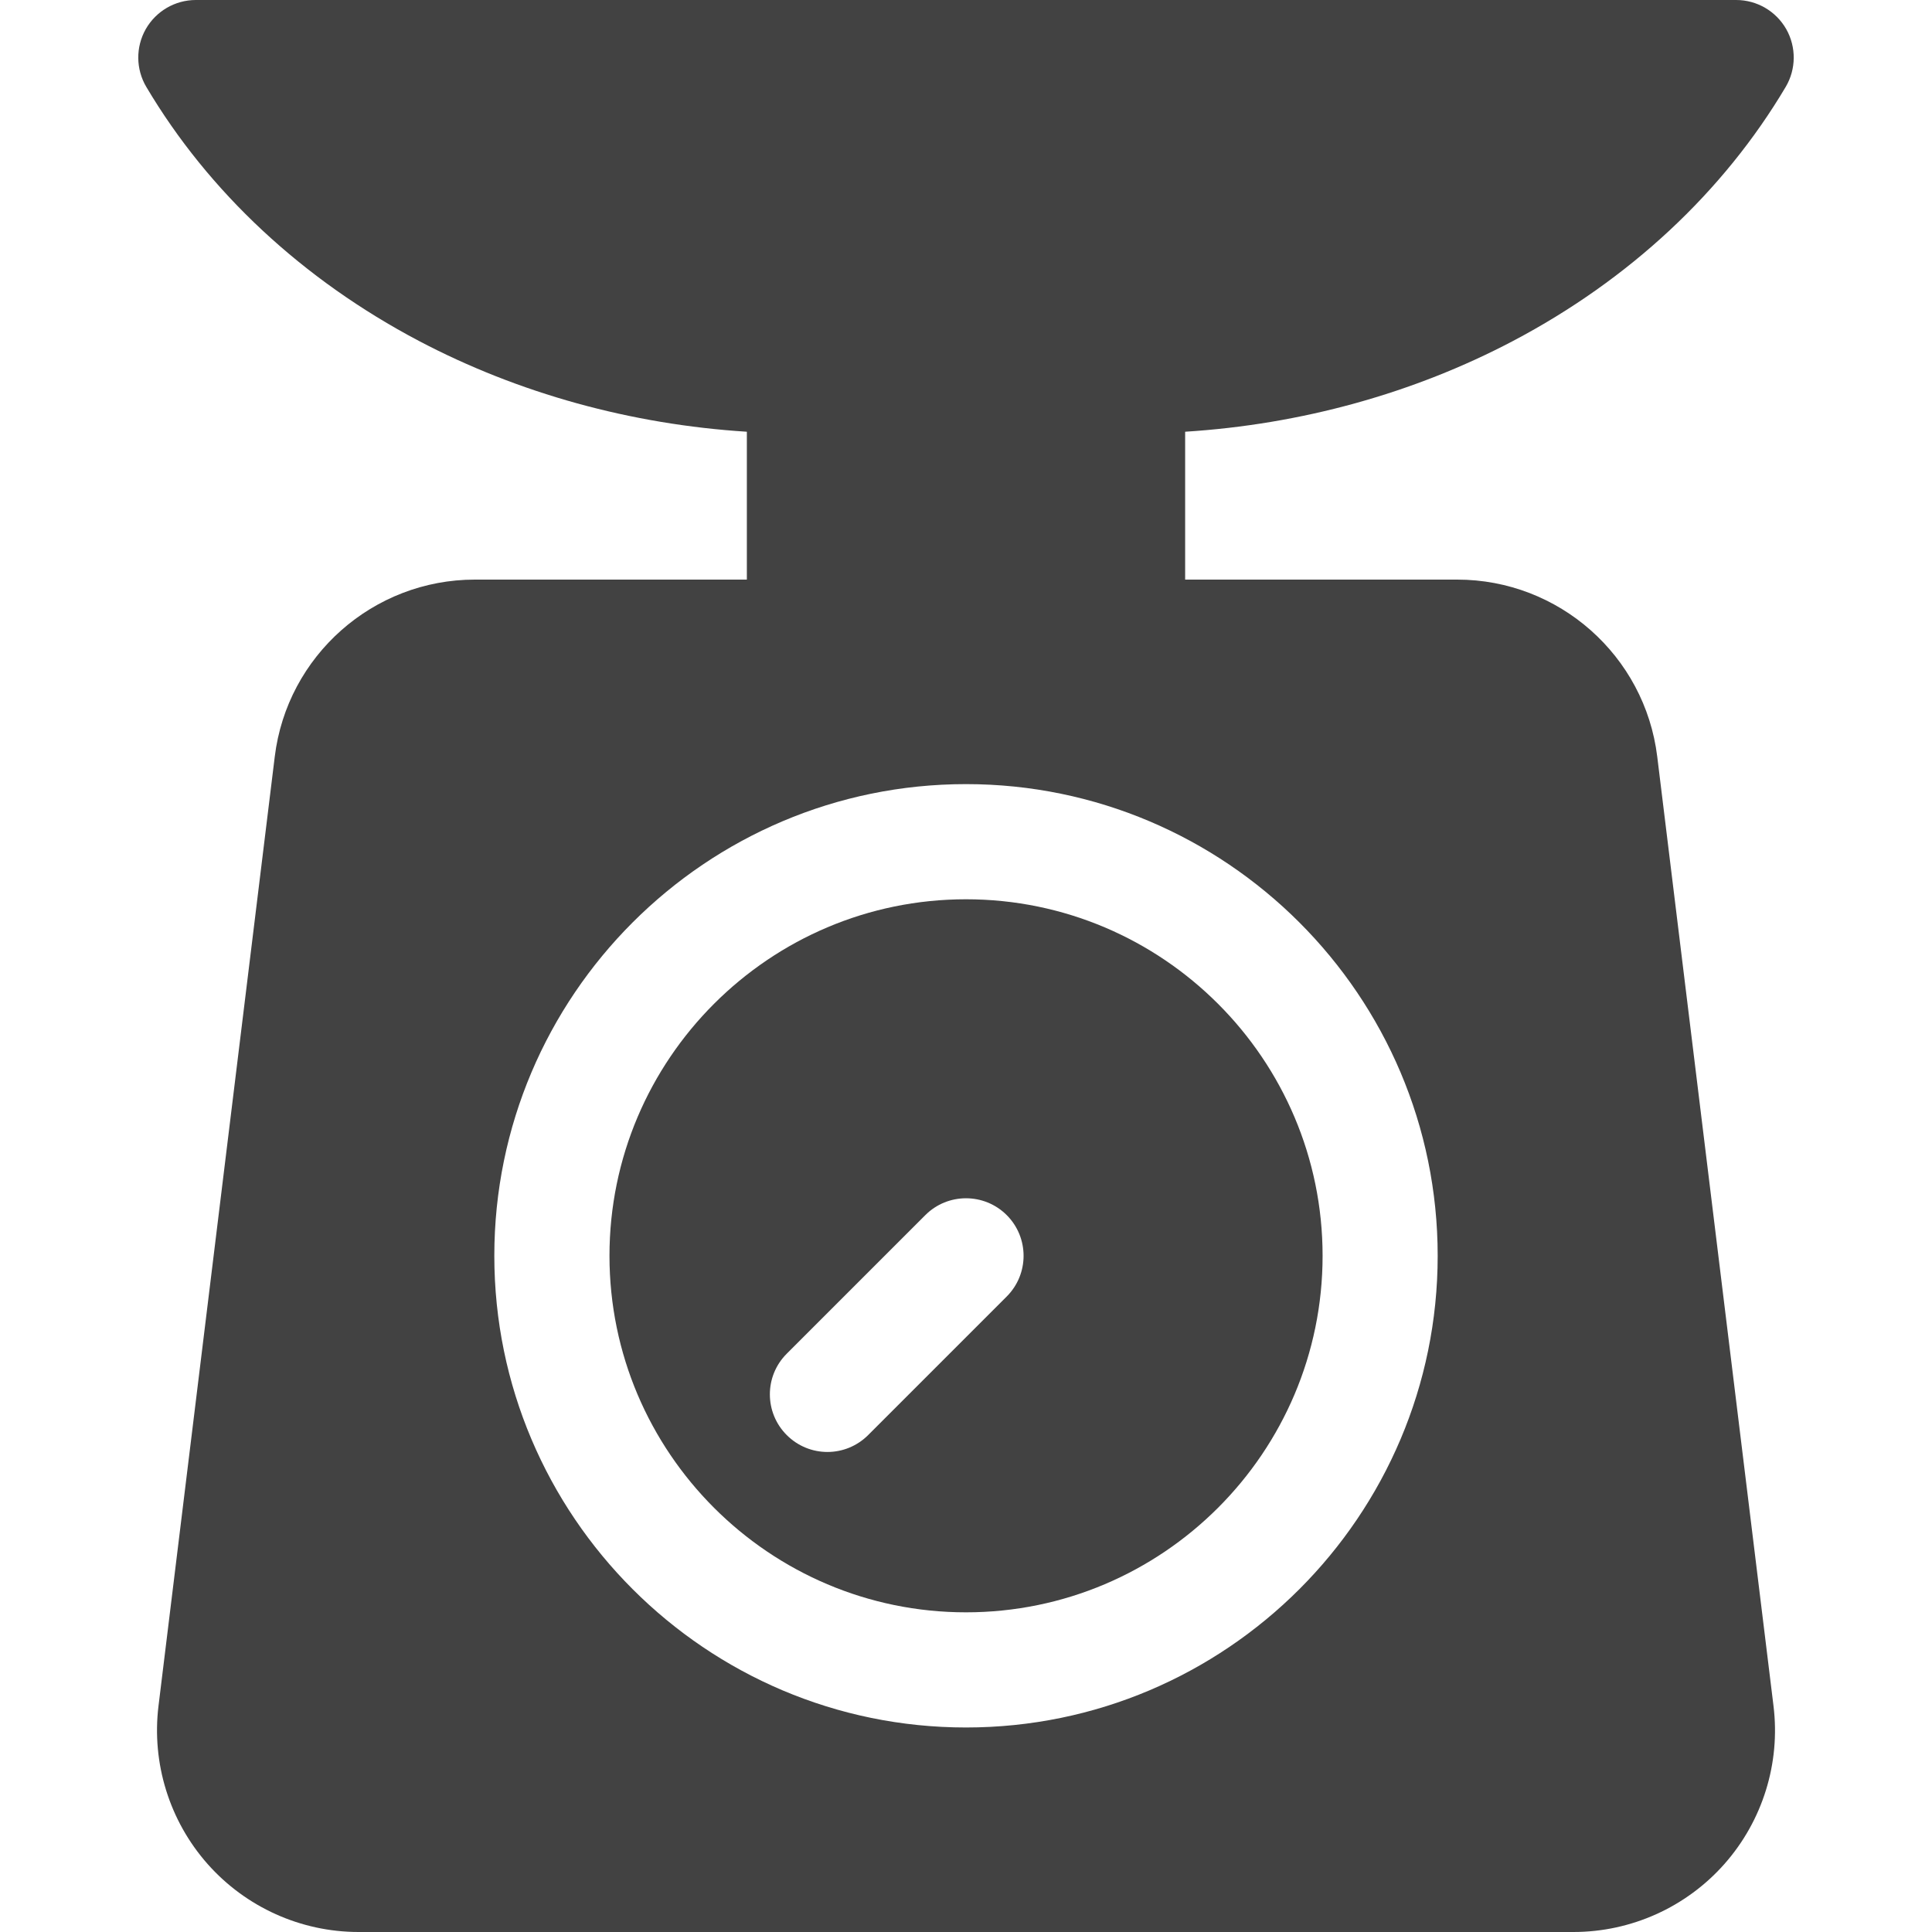
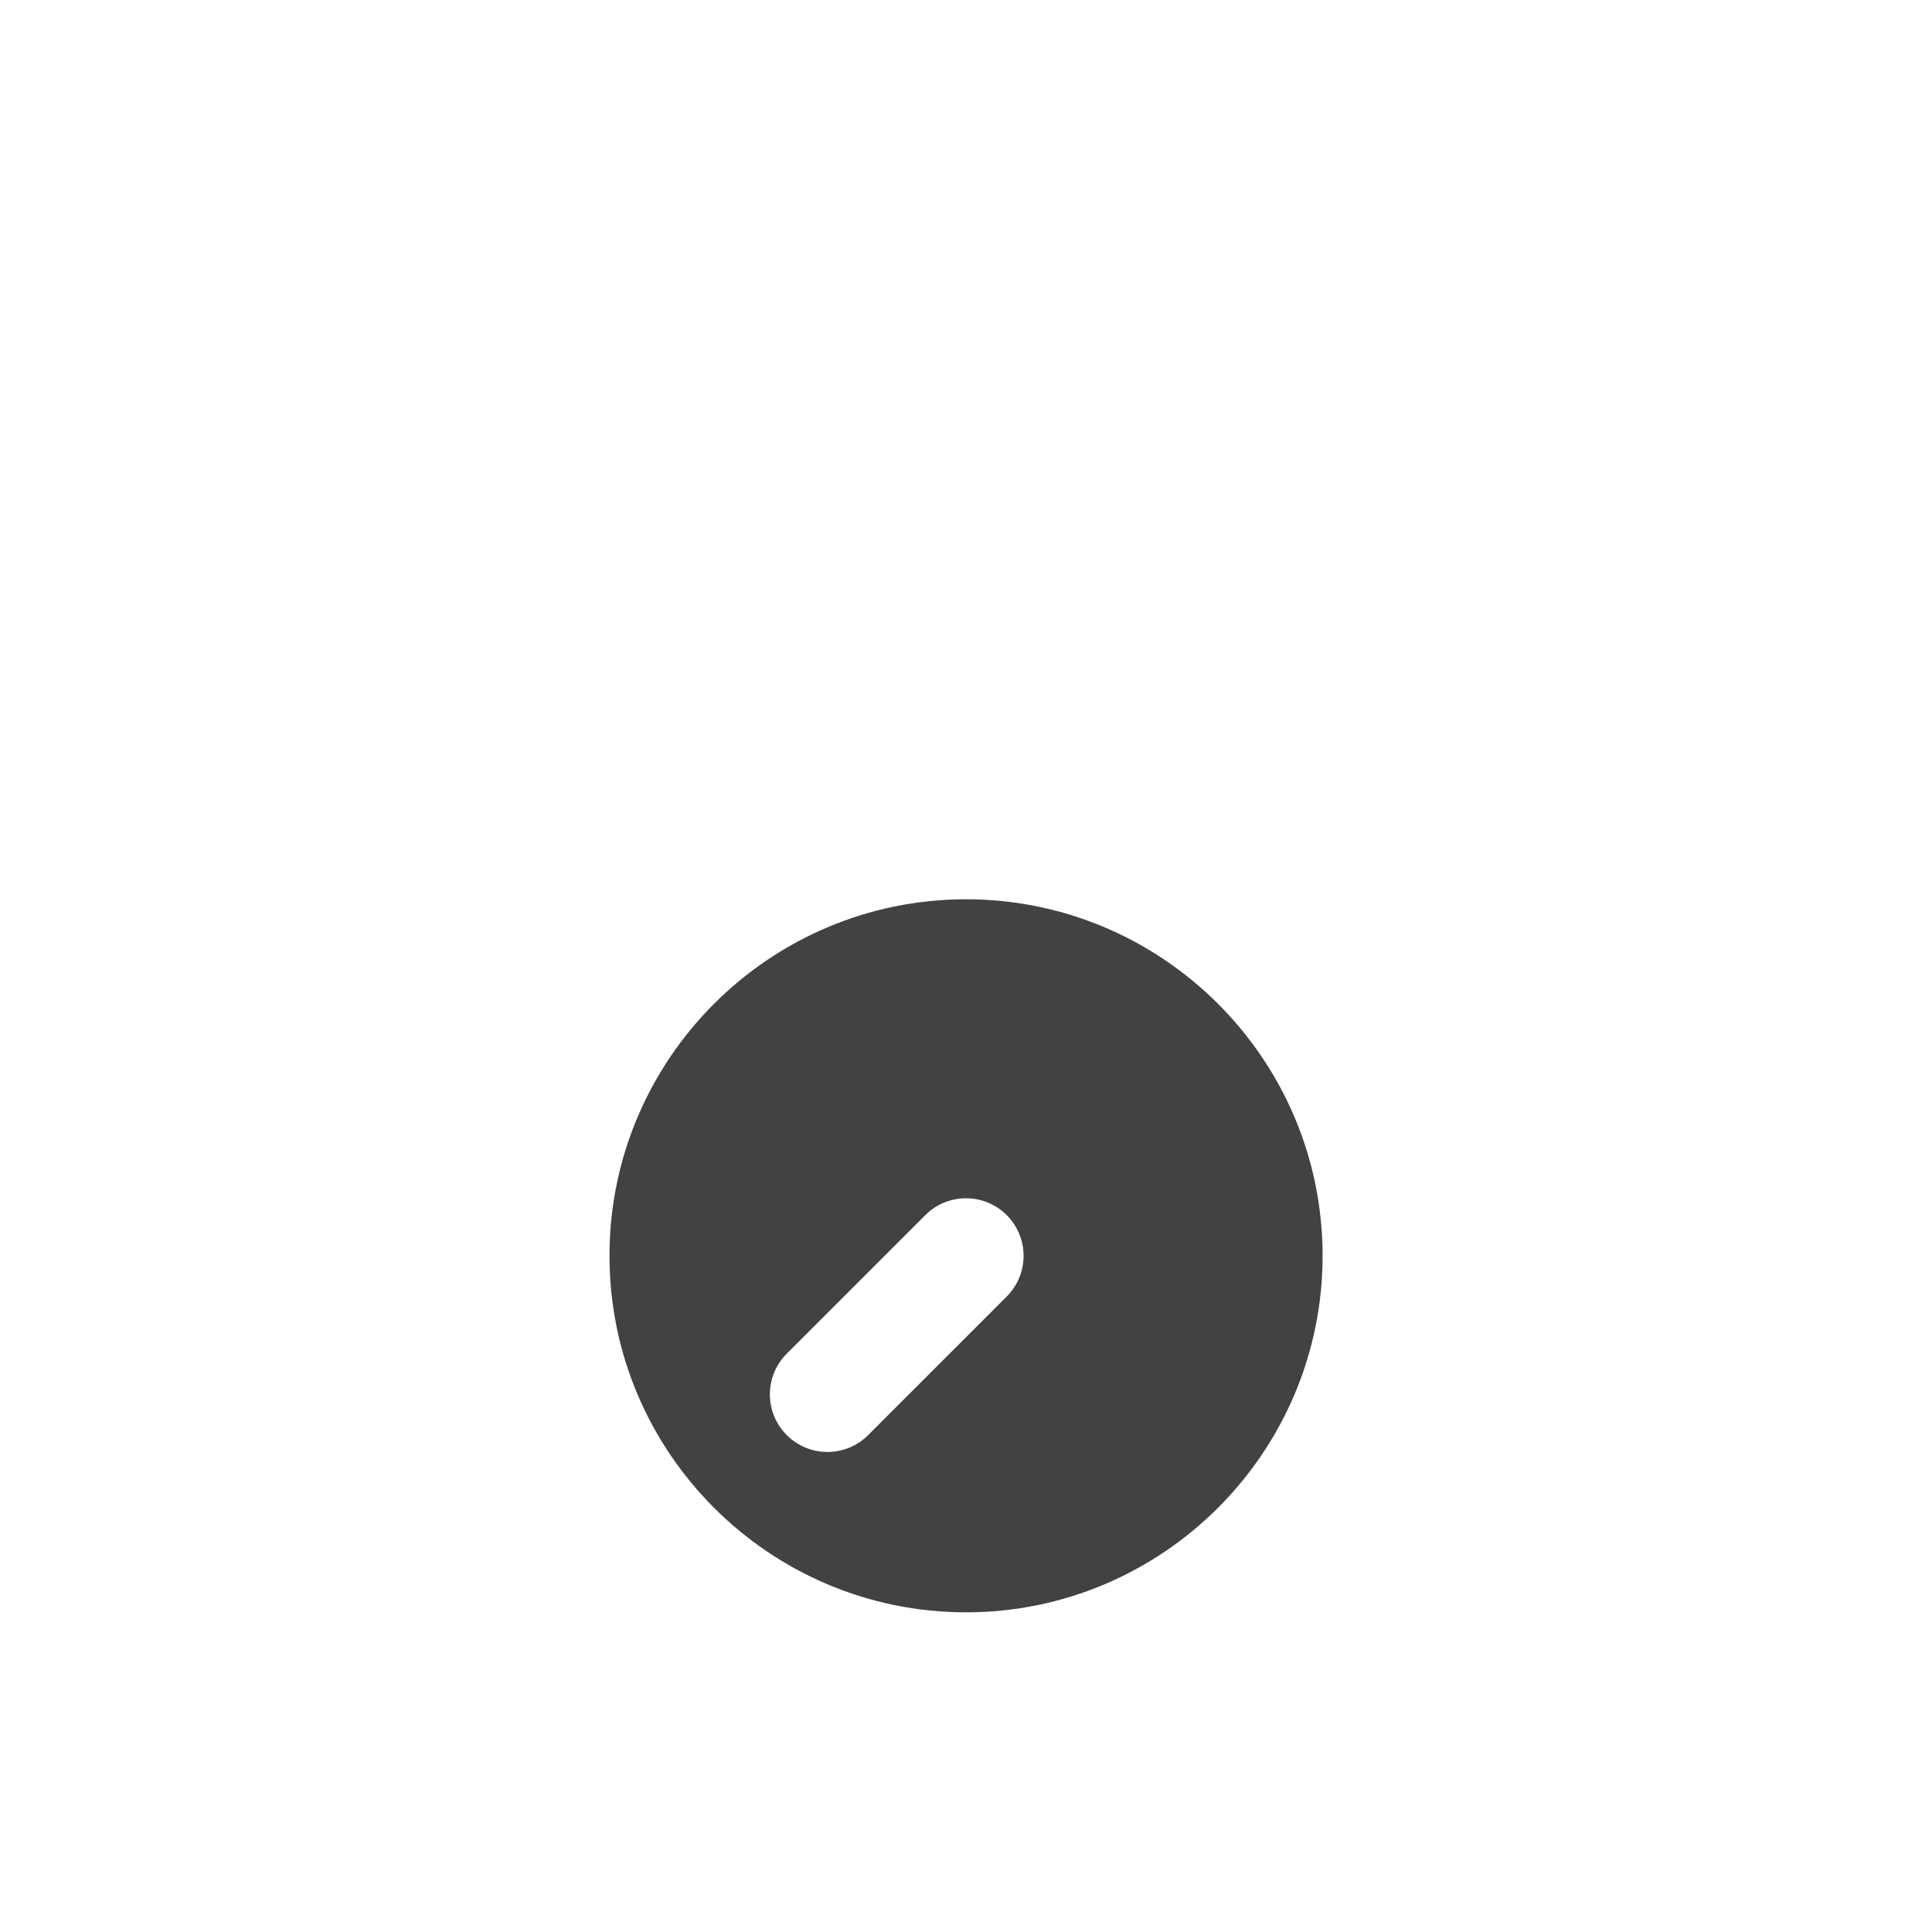
<svg xmlns="http://www.w3.org/2000/svg" width="28" height="28" viewBox="0 0 28 28" fill="none">
-   <path d="M21.929 4.941C23.612 4.054 24.978 2.781 25.88 1.259C26.032 1.002 26.035 0.682 25.887 0.421C25.738 0.161 25.462 0 25.162 0H2.838C2.538 0 2.262 0.161 2.113 0.421C1.965 0.682 1.968 1.002 2.12 1.259C3.022 2.781 4.388 4.054 6.071 4.941C7.516 5.702 9.145 6.151 10.824 6.257V8.4H6.882C5.408 8.4 4.161 9.503 3.982 10.966L2.297 24.724C2.196 25.553 2.455 26.389 3.009 27.015C3.564 27.641 4.361 28 5.197 28H22.803C23.639 28 24.437 27.641 24.991 27.015C25.545 26.389 25.805 25.553 25.703 24.724L24.018 10.966C23.839 9.503 22.593 8.4 21.119 8.4H17.176V6.257C18.855 6.151 20.484 5.702 21.929 4.941ZM20.836 18.2C20.836 21.969 17.77 25.036 14 25.036C10.231 25.036 7.164 21.969 7.164 18.2C7.164 14.431 10.231 11.364 14 11.364C17.769 11.364 20.836 14.431 20.836 18.2Z" fill="#424242" />
  <path d="M14 13.033C11.151 13.033 8.833 15.351 8.833 18.2C8.833 21.049 11.151 23.367 14 23.367C16.85 23.367 19.168 21.049 19.168 18.2C19.168 15.351 16.85 13.033 14 13.033ZM14.59 18.79L12.582 20.798C12.419 20.961 12.205 21.043 11.992 21.043C11.778 21.043 11.565 20.961 11.402 20.798C11.076 20.472 11.076 19.944 11.402 19.619L13.411 17.61C13.736 17.285 14.264 17.285 14.59 17.61C14.916 17.936 14.916 18.464 14.59 18.79Z" fill="#424242" />
</svg>